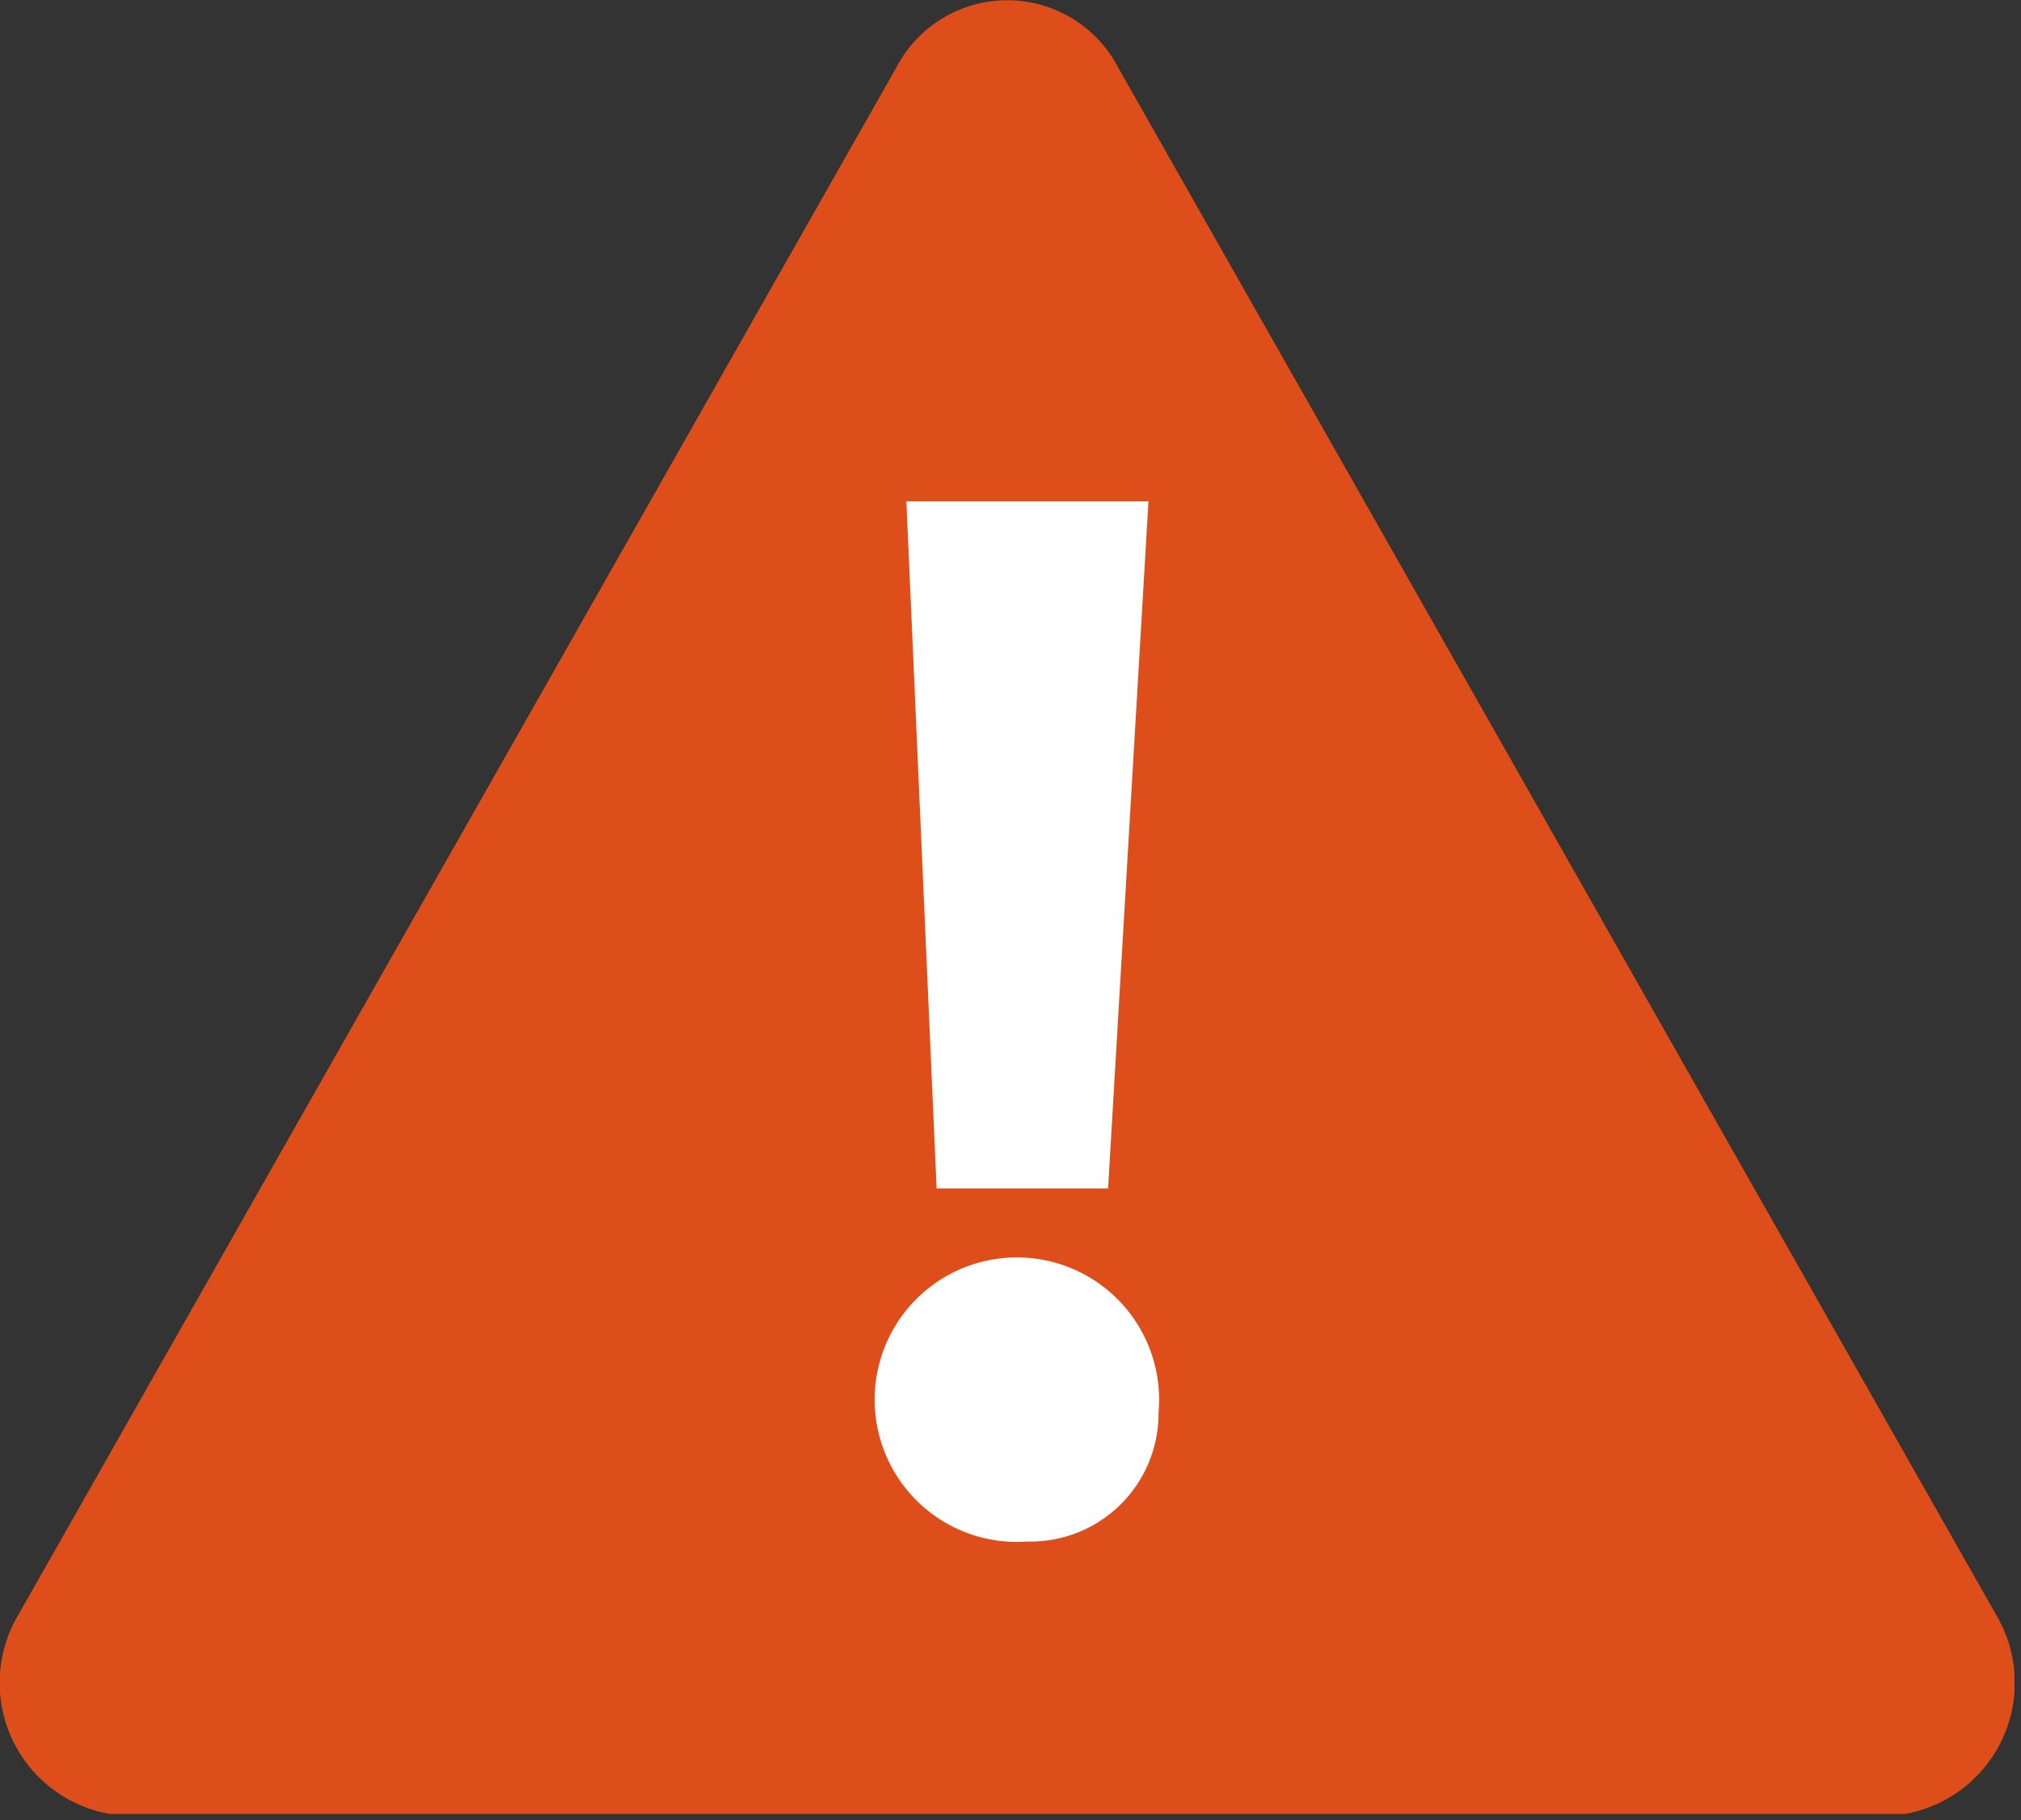
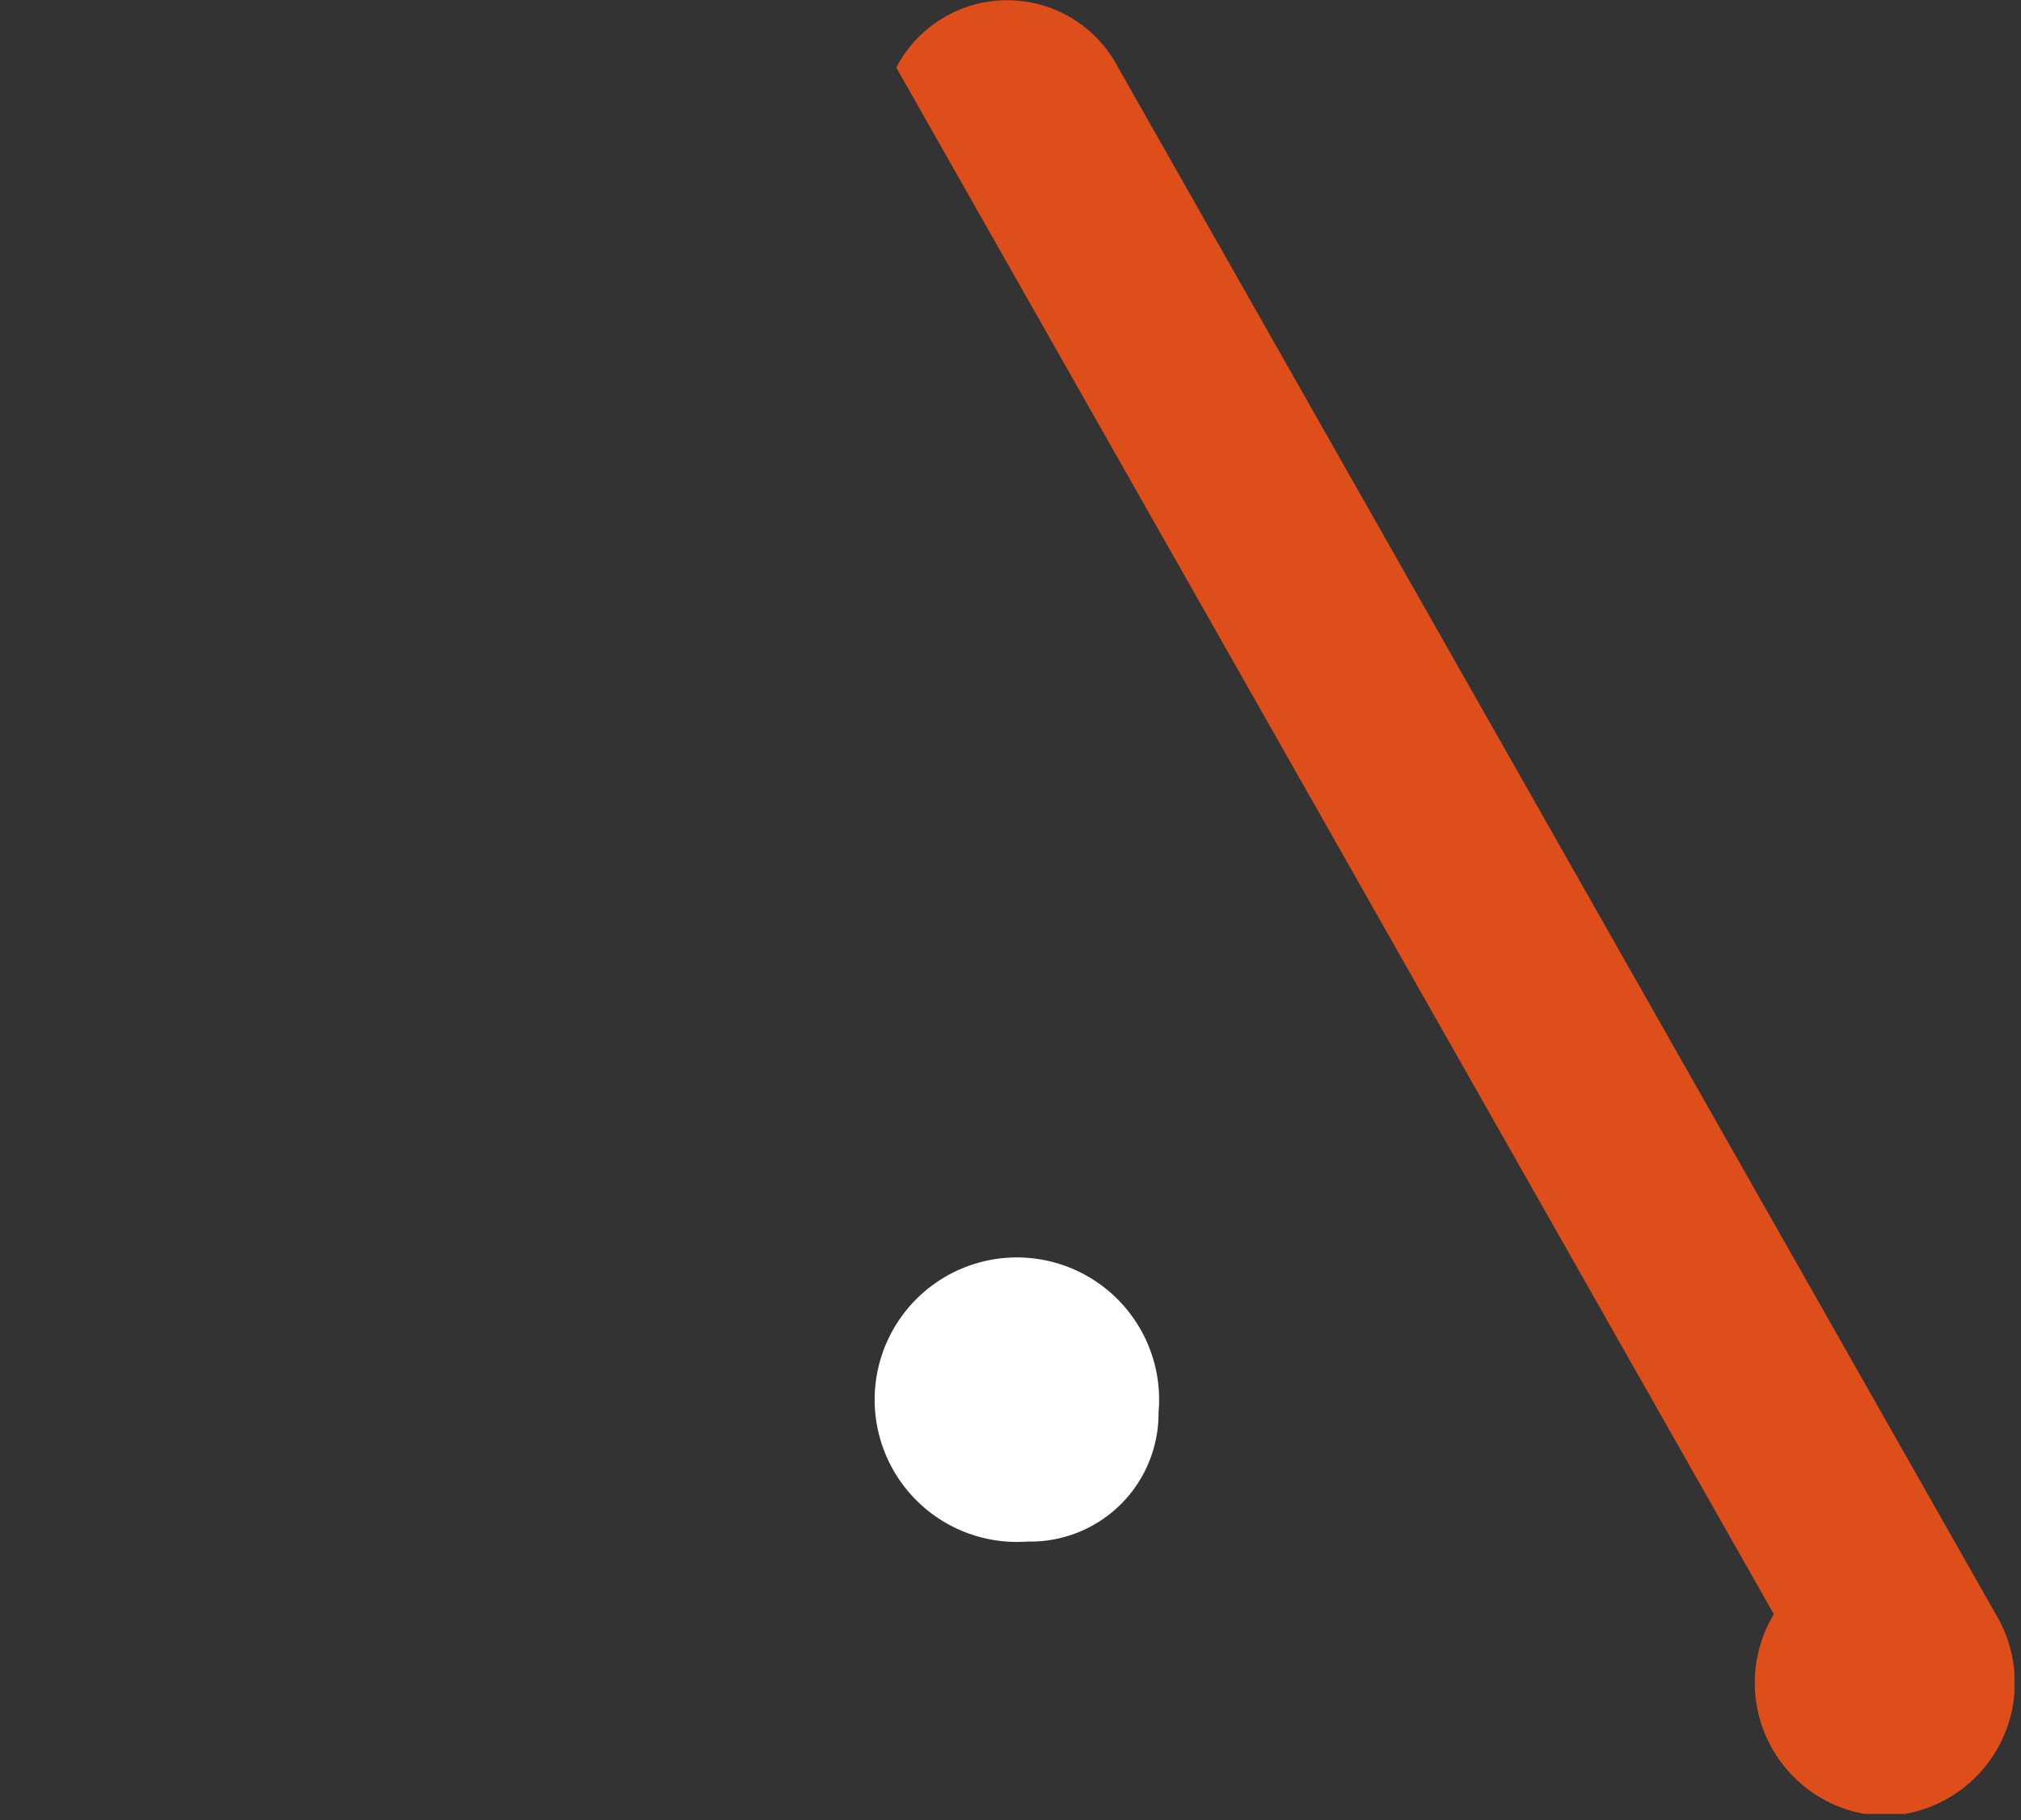
<svg xmlns="http://www.w3.org/2000/svg" xmlns:xlink="http://www.w3.org/1999/xlink" viewBox="0 0 24.43 22">
  <rect x="0" y="0" width="24.43" height="22" fill="#333333" stroke="none" />
  <defs>
    <style>.a{fill:#de4e1b;}.b{fill:#fff;}</style>
    <symbol id="a" viewBox="0 0 19.96 17.98">
-       <path class="a" d="M11.08.67,19.78,16a1.32,1.32,0,0,1-1.1,2H1.28a1.32,1.32,0,0,1-1.1-2L8.88.67A1.24,1.24,0,0,1,11.08.67Z" />
-       <polygon class="b" points="11.38 4.97 10.98 11.78 9.28 11.78 8.98 4.97 11.38 4.97" />
+       <path class="a" d="M11.08.67,19.78,16a1.32,1.32,0,0,1-1.1,2a1.32,1.32,0,0,1-1.1-2L8.88.67A1.24,1.24,0,0,1,11.08.67Z" />
      <path class="b" d="M10.18,15.28h0A1.41,1.41,0,1,1,11.48,14,1.27,1.27,0,0,1,10.18,15.28Z" />
    </symbol>
  </defs>
  <title>sico_caution_01</title>
  <use width="19.96" height="17.97" transform="translate(0) scale(1.22)" xlink:href="#a" />
</svg>